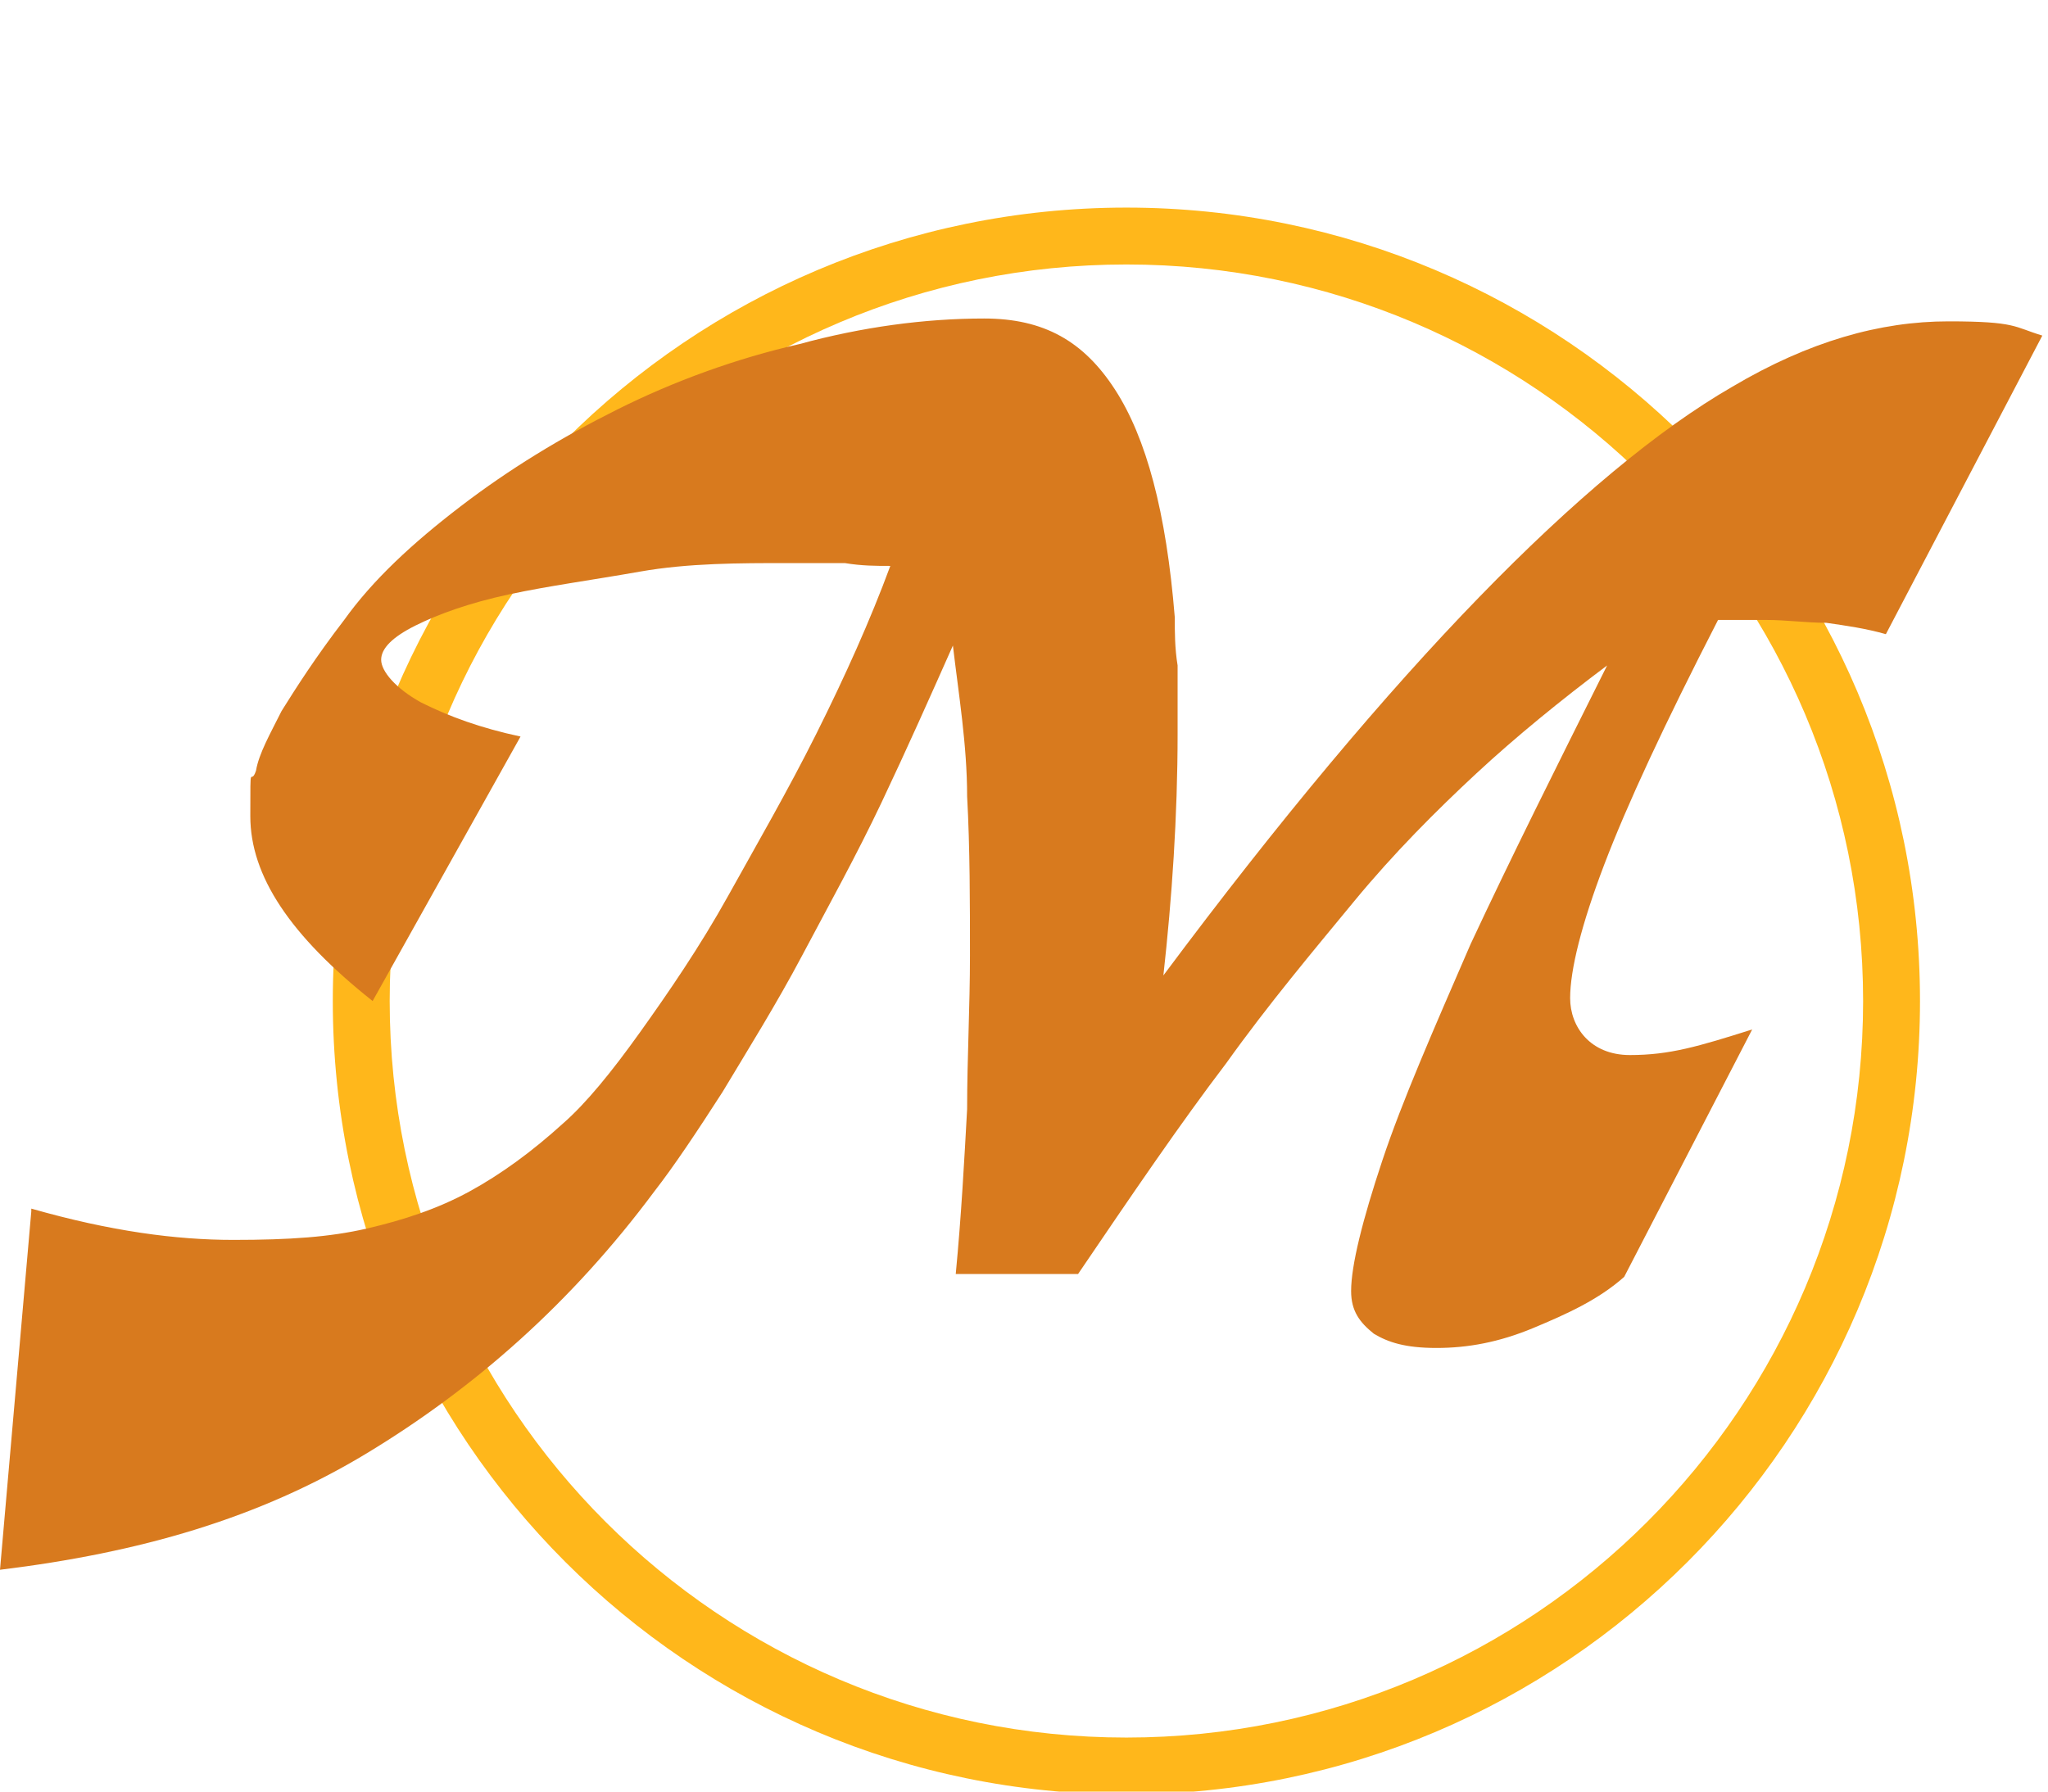
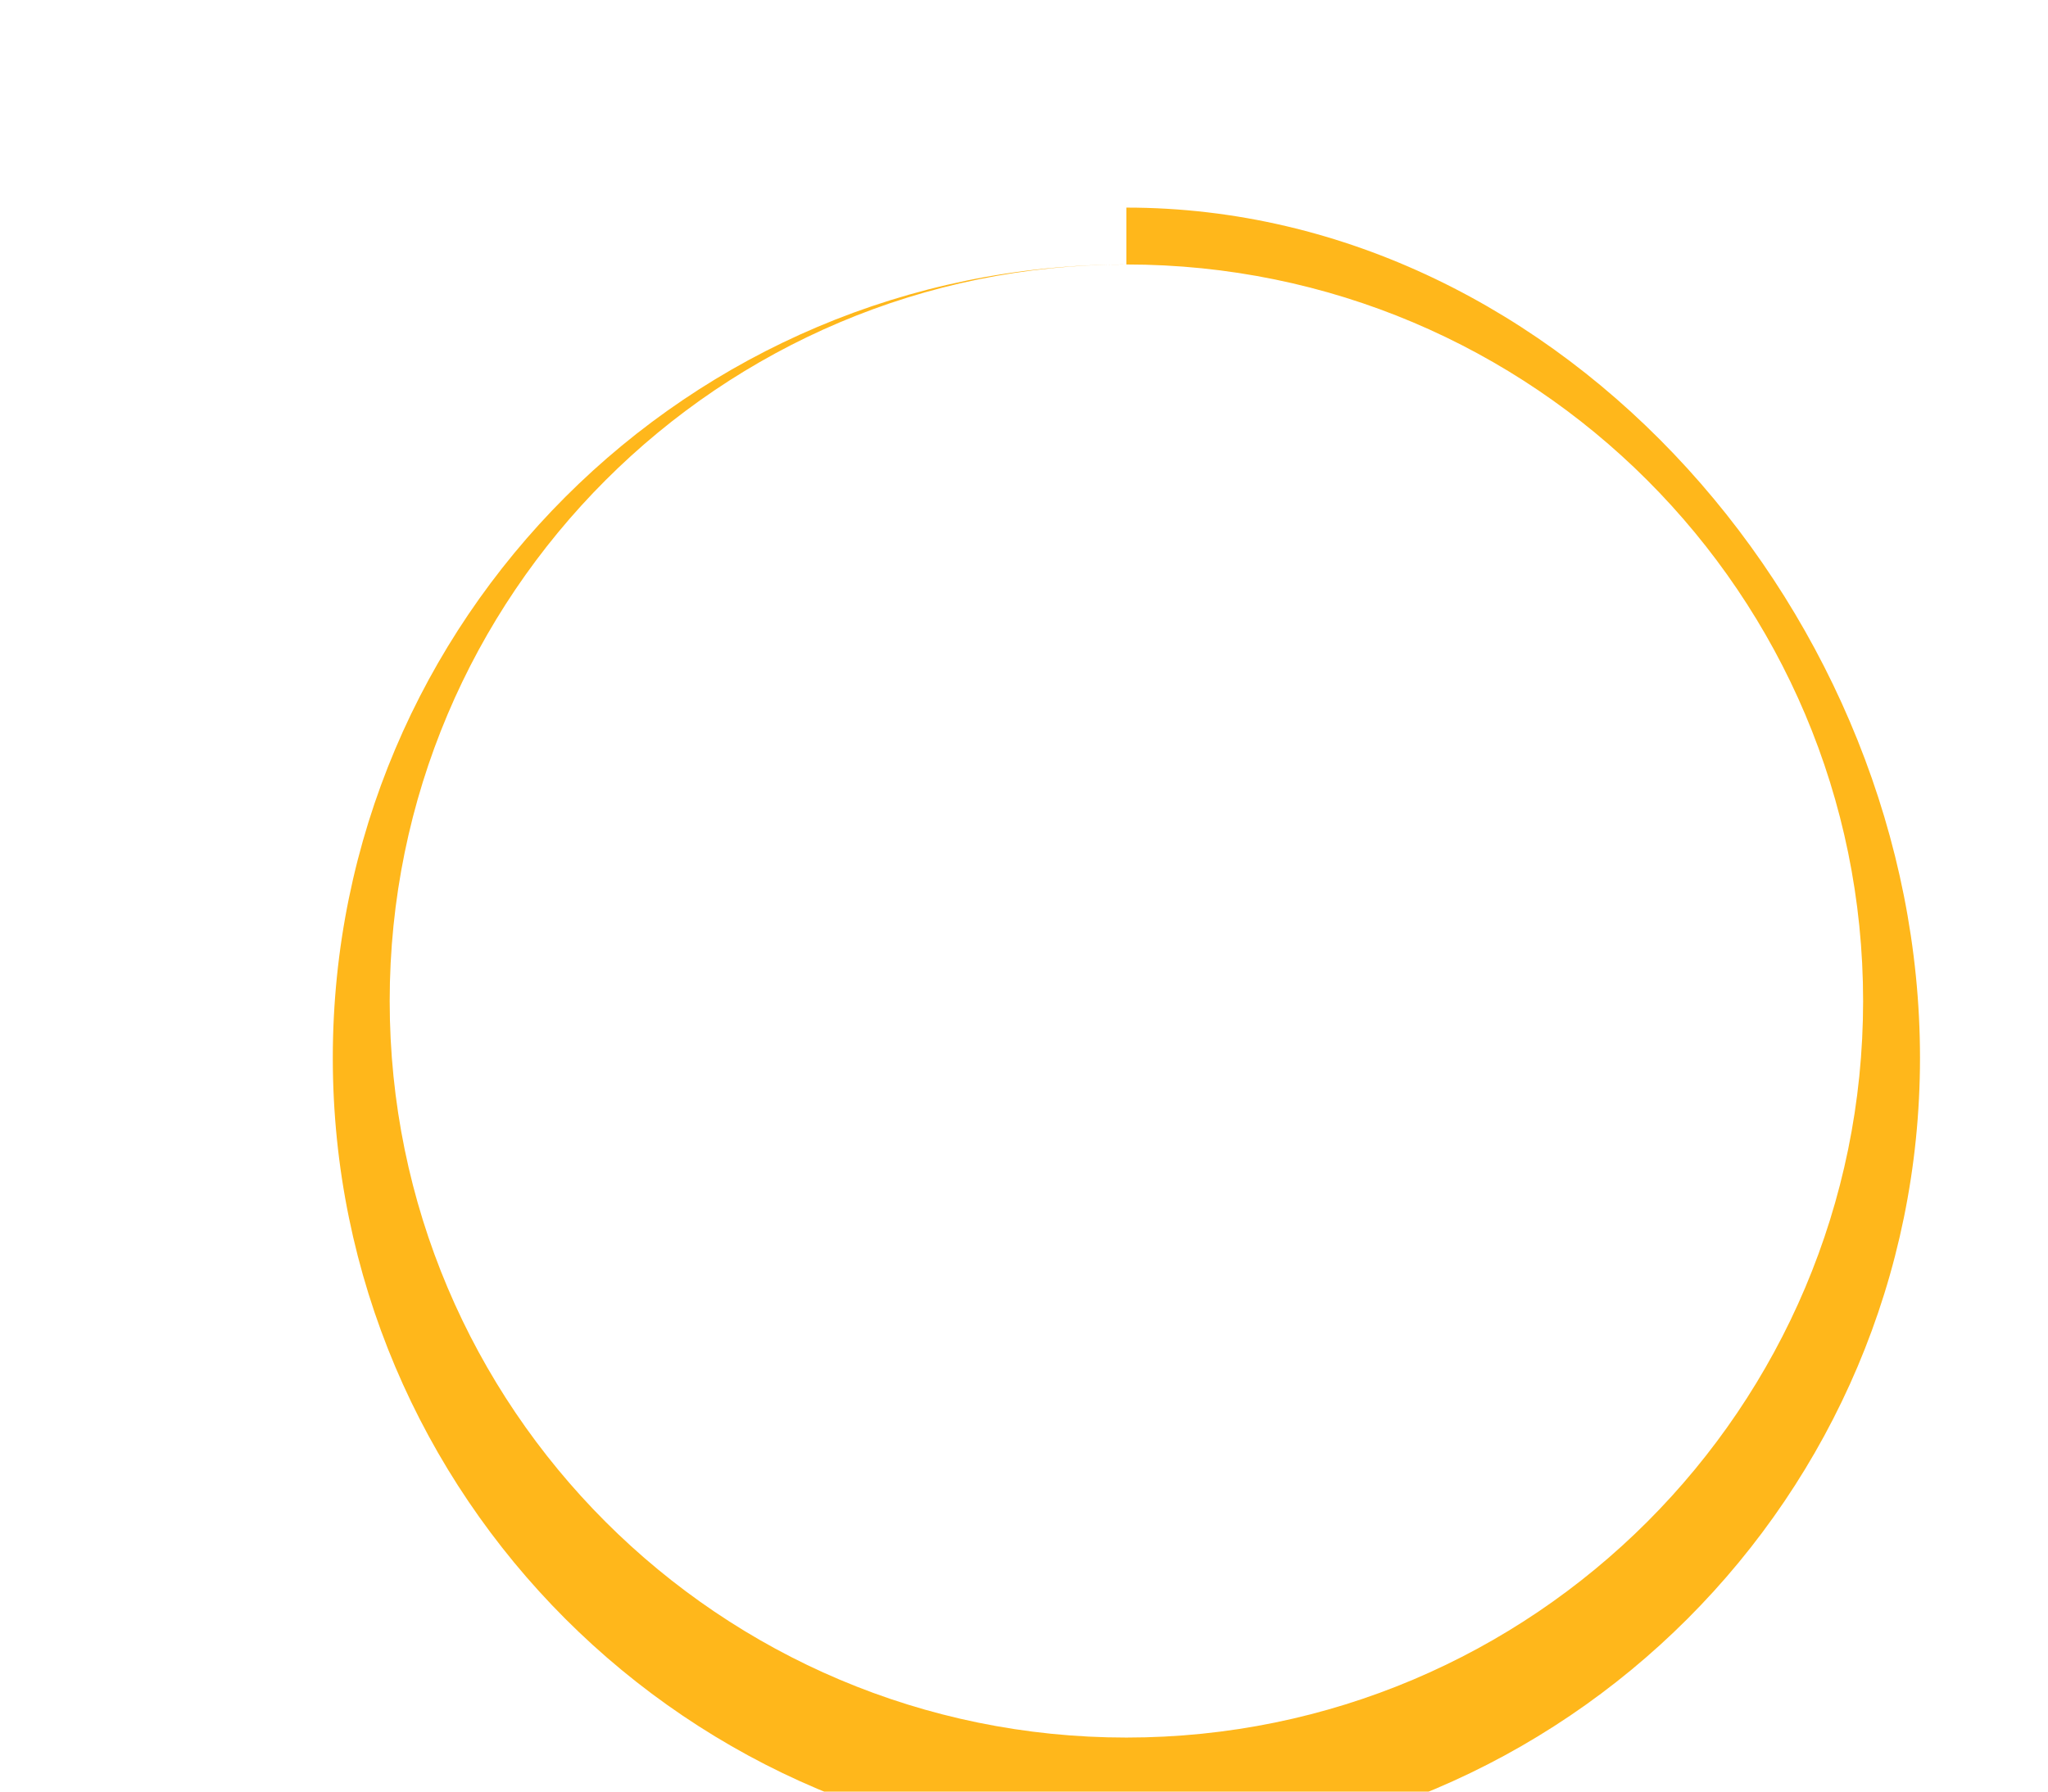
<svg xmlns="http://www.w3.org/2000/svg" id="Layer_1" data-name="Layer 1" version="1.1" viewBox="0 0 72 63">
  <defs>
    <style>
      .cls-1 {
        fill: #d87a1e;
      }

      .cls-1, .cls-2 {
        stroke-width: 0px;
      }

      .cls-2 {
        fill: #ffb71b;
      }
    </style>
  </defs>
-   <path class="cls-2" d="M39.6,9.3c14.3,0,25.9,11.6,25.9,25.9s-11.6,25.9-25.9,25.9-25.9-11.6-25.9-25.9,11.6-25.9,25.9-25.9M39.6,7.3c-15.4,0-27.9,12.5-27.9,27.9s12.5,27.9,27.9,27.9,27.9-12.5,27.9-27.9S55,7.3,39.6,7.3h0Z" />
-   <path class="cls-1" d="M1.1,42.5c2.8.8,5.1,1.1,7.1,1.1s3.4-.1,4.7-.4c1.3-.3,2.5-.7,3.6-1.3,1.1-.6,2.2-1.4,3.3-2.4.8-.7,1.7-1.8,2.7-3.2s2.1-3,3.1-4.8,2.1-3.7,3.1-5.7c1-2,1.9-4,2.6-5.9-.5,0-1,0-1.6-.1-.6,0-1.2,0-2,0-1.7,0-3.5,0-5.2.3s-3.2.5-4.6.8c-1.4.3-2.5.7-3.3,1.1-.8.4-1.2.8-1.2,1.2s.5,1,1.4,1.5c1,.5,2.1.9,3.5,1.2l-5.2,9.3c-2.9-2.3-4.3-4.4-4.3-6.5s0-1,.2-1.6c.1-.6.5-1.3.9-2.1.5-.8,1.2-1.9,2.2-3.2,1-1.4,2.4-2.7,4.1-4,1.7-1.3,3.5-2.4,5.5-3.4,2-1,4.2-1.8,6.4-2.3,2.2-.6,4.4-.9,6.5-.9s3.5.8,4.6,2.5c1.1,1.7,1.8,4.3,2.1,8,0,.5,0,1.1.1,1.7,0,.7,0,1.5,0,2.4,0,2.9-.2,5.8-.5,8.5,4.1-5.5,7.8-9.9,11.1-13.3,3.3-3.4,6.3-5.9,8.9-7.4,2.7-1.6,5.2-2.3,7.6-2.3s2.3.2,3.3.5l-5.5,10.5c-.7-.2-1.4-.3-2.1-.4-.7,0-1.4-.1-2.1-.1s-1.2,0-1.7,0c-1.9,3.7-3.2,6.5-4,8.6-.8,2.1-1.2,3.7-1.2,4.7s.7,2,2.1,2,2.4-.3,4.3-.9l-4.5,8.7c-.9.8-2,1.3-3.2,1.8s-2.3.7-3.4.7-1.7-.2-2.2-.5c-.5-.4-.8-.8-.8-1.5,0-.9.4-2.5,1.1-4.6s1.8-4.6,3.1-7.6c1.4-3,3-6.2,4.8-9.8-1.6,1.2-3.2,2.5-4.6,3.8-1.4,1.3-2.9,2.8-4.3,4.5-1.4,1.7-3,3.6-4.5,5.7-1.6,2.1-3.3,4.6-5.2,7.4h-4.3c.2-2.1.3-4,.4-5.8,0-1.8.1-3.6.1-5.4s0-3.8-.1-5.6c0-1.8-.3-3.6-.5-5.3-.8,1.8-1.6,3.6-2.5,5.5-.9,1.9-1.9,3.7-2.8,5.4s-1.9,3.3-2.8,4.8c-.9,1.4-1.7,2.6-2.4,3.5-2.9,3.9-6.3,6.9-10.1,9.2S4.9,54.6,0,55.2l1.1-12.6h0Z" />
+   <path class="cls-2" d="M39.6,9.3c14.3,0,25.9,11.6,25.9,25.9s-11.6,25.9-25.9,25.9-25.9-11.6-25.9-25.9,11.6-25.9,25.9-25.9c-15.4,0-27.9,12.5-27.9,27.9s12.5,27.9,27.9,27.9,27.9-12.5,27.9-27.9S55,7.3,39.6,7.3h0Z" />
</svg>